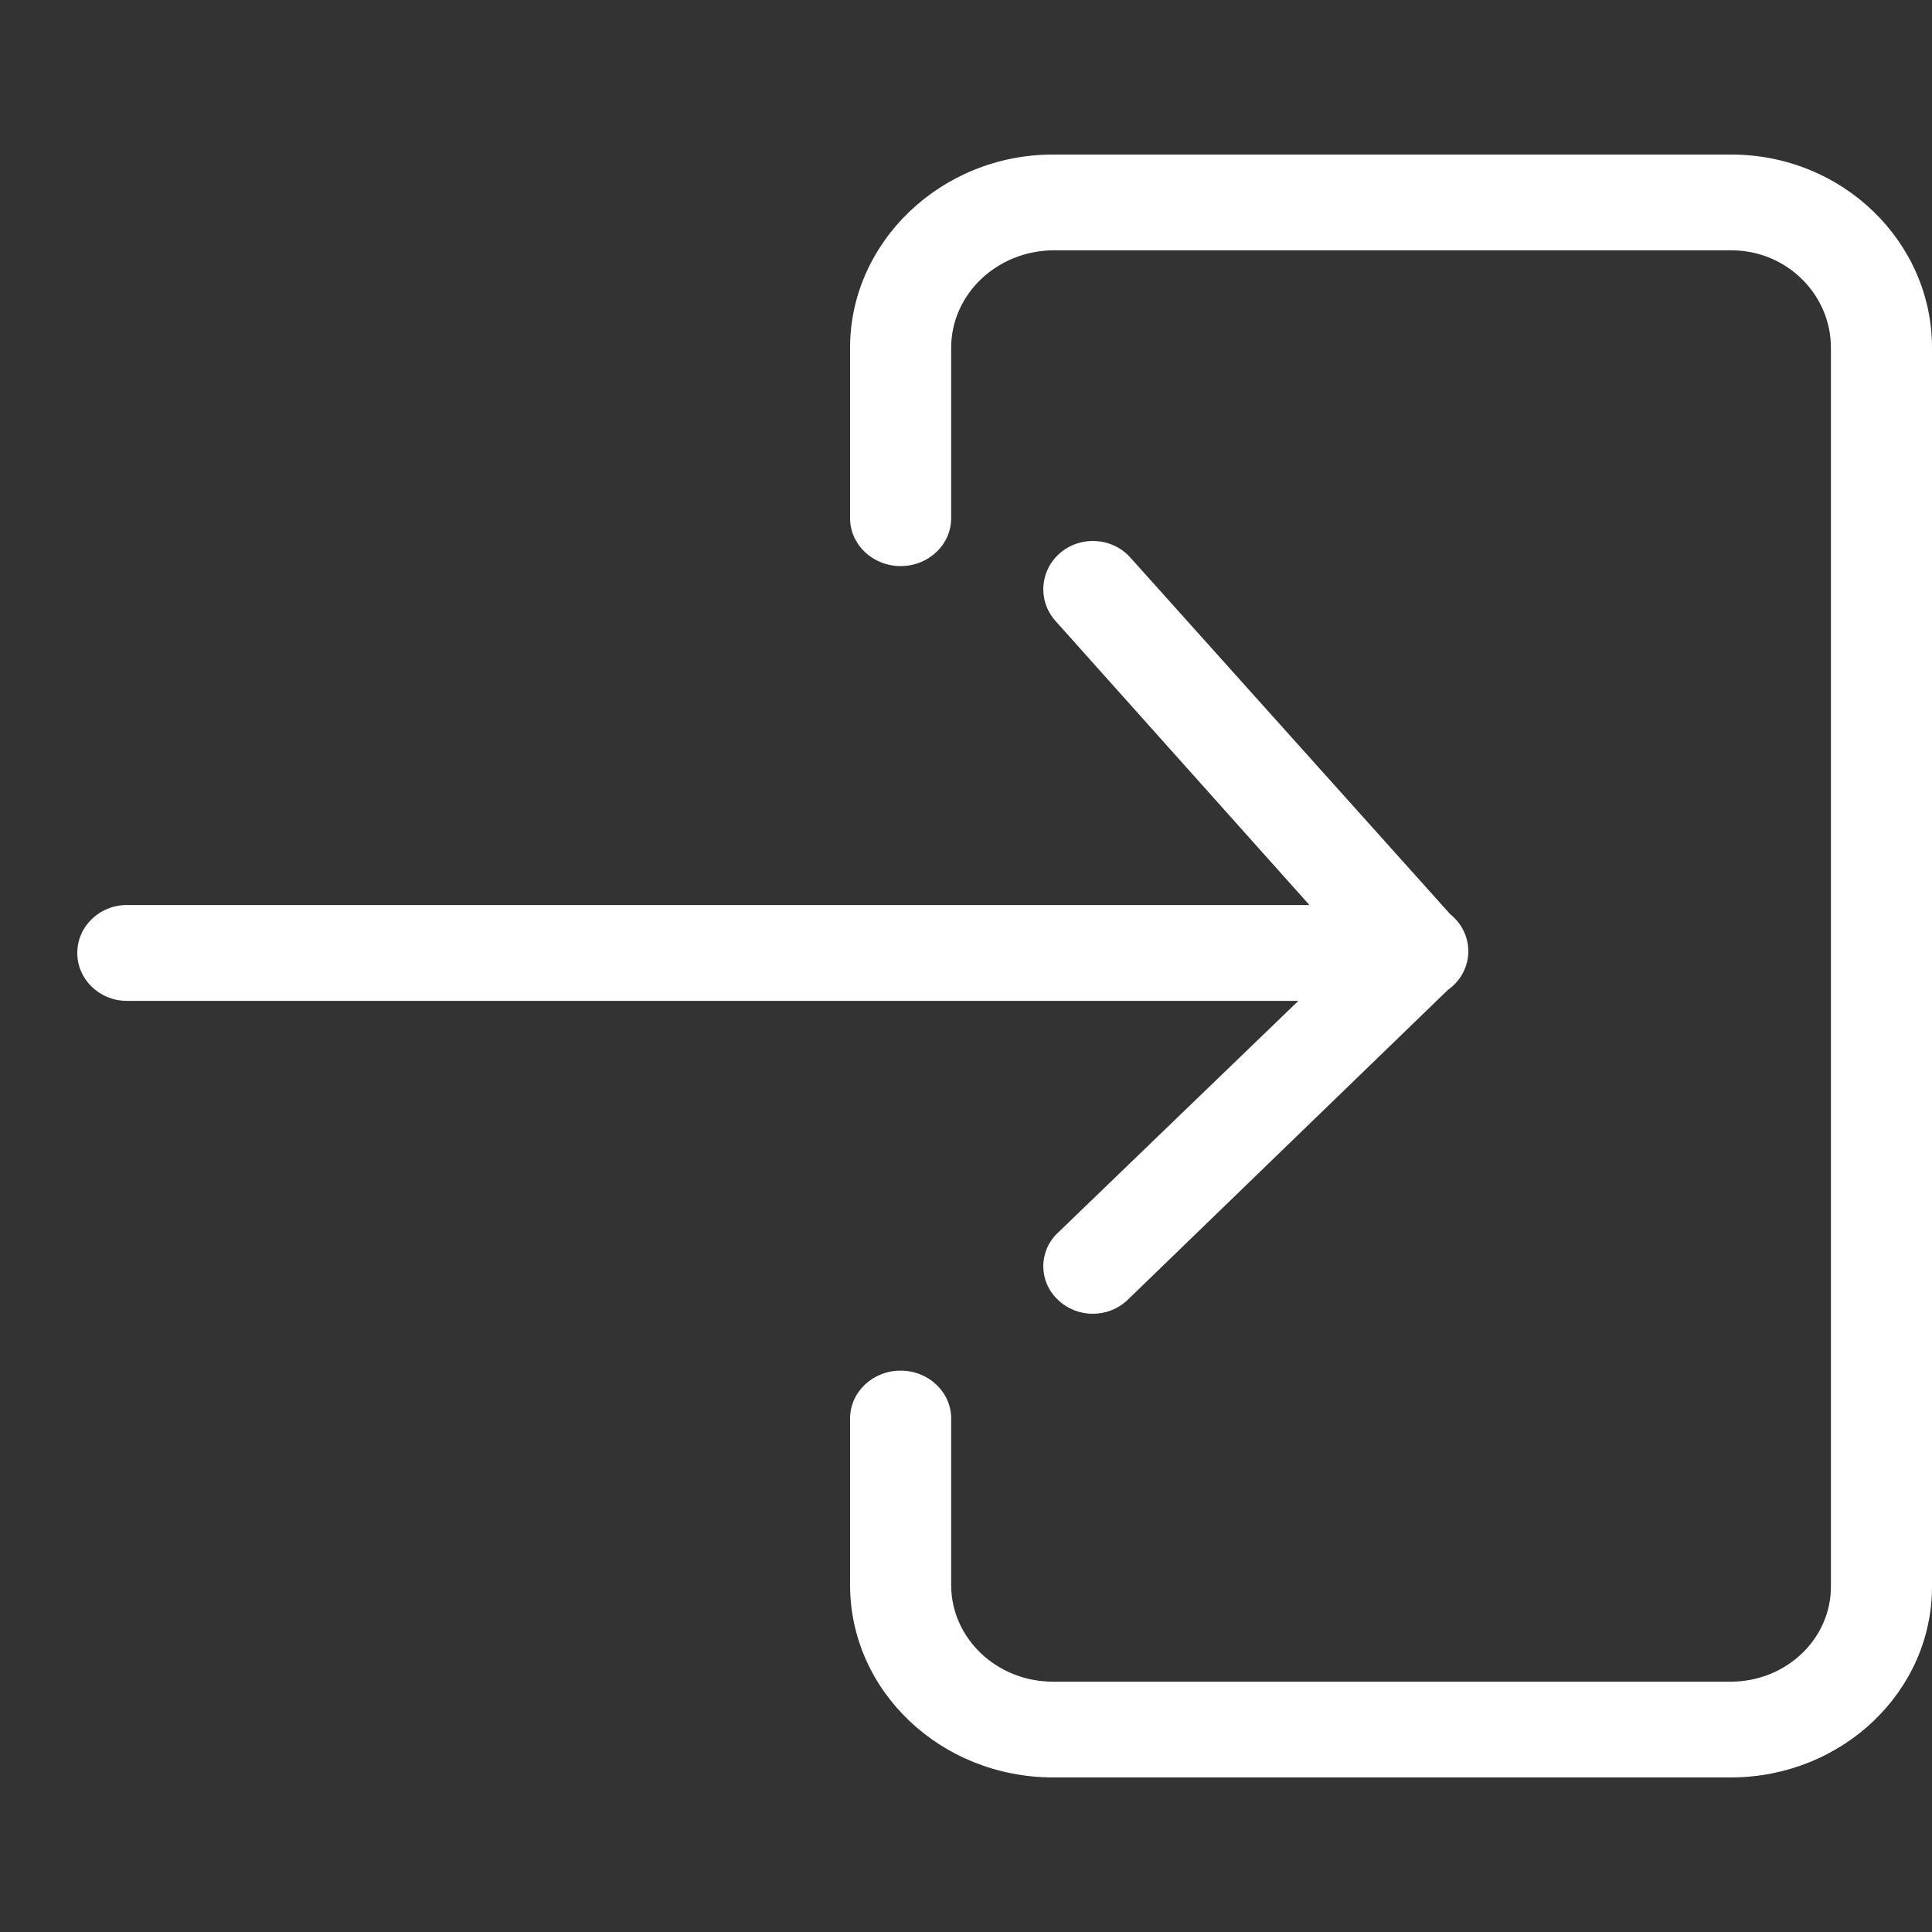
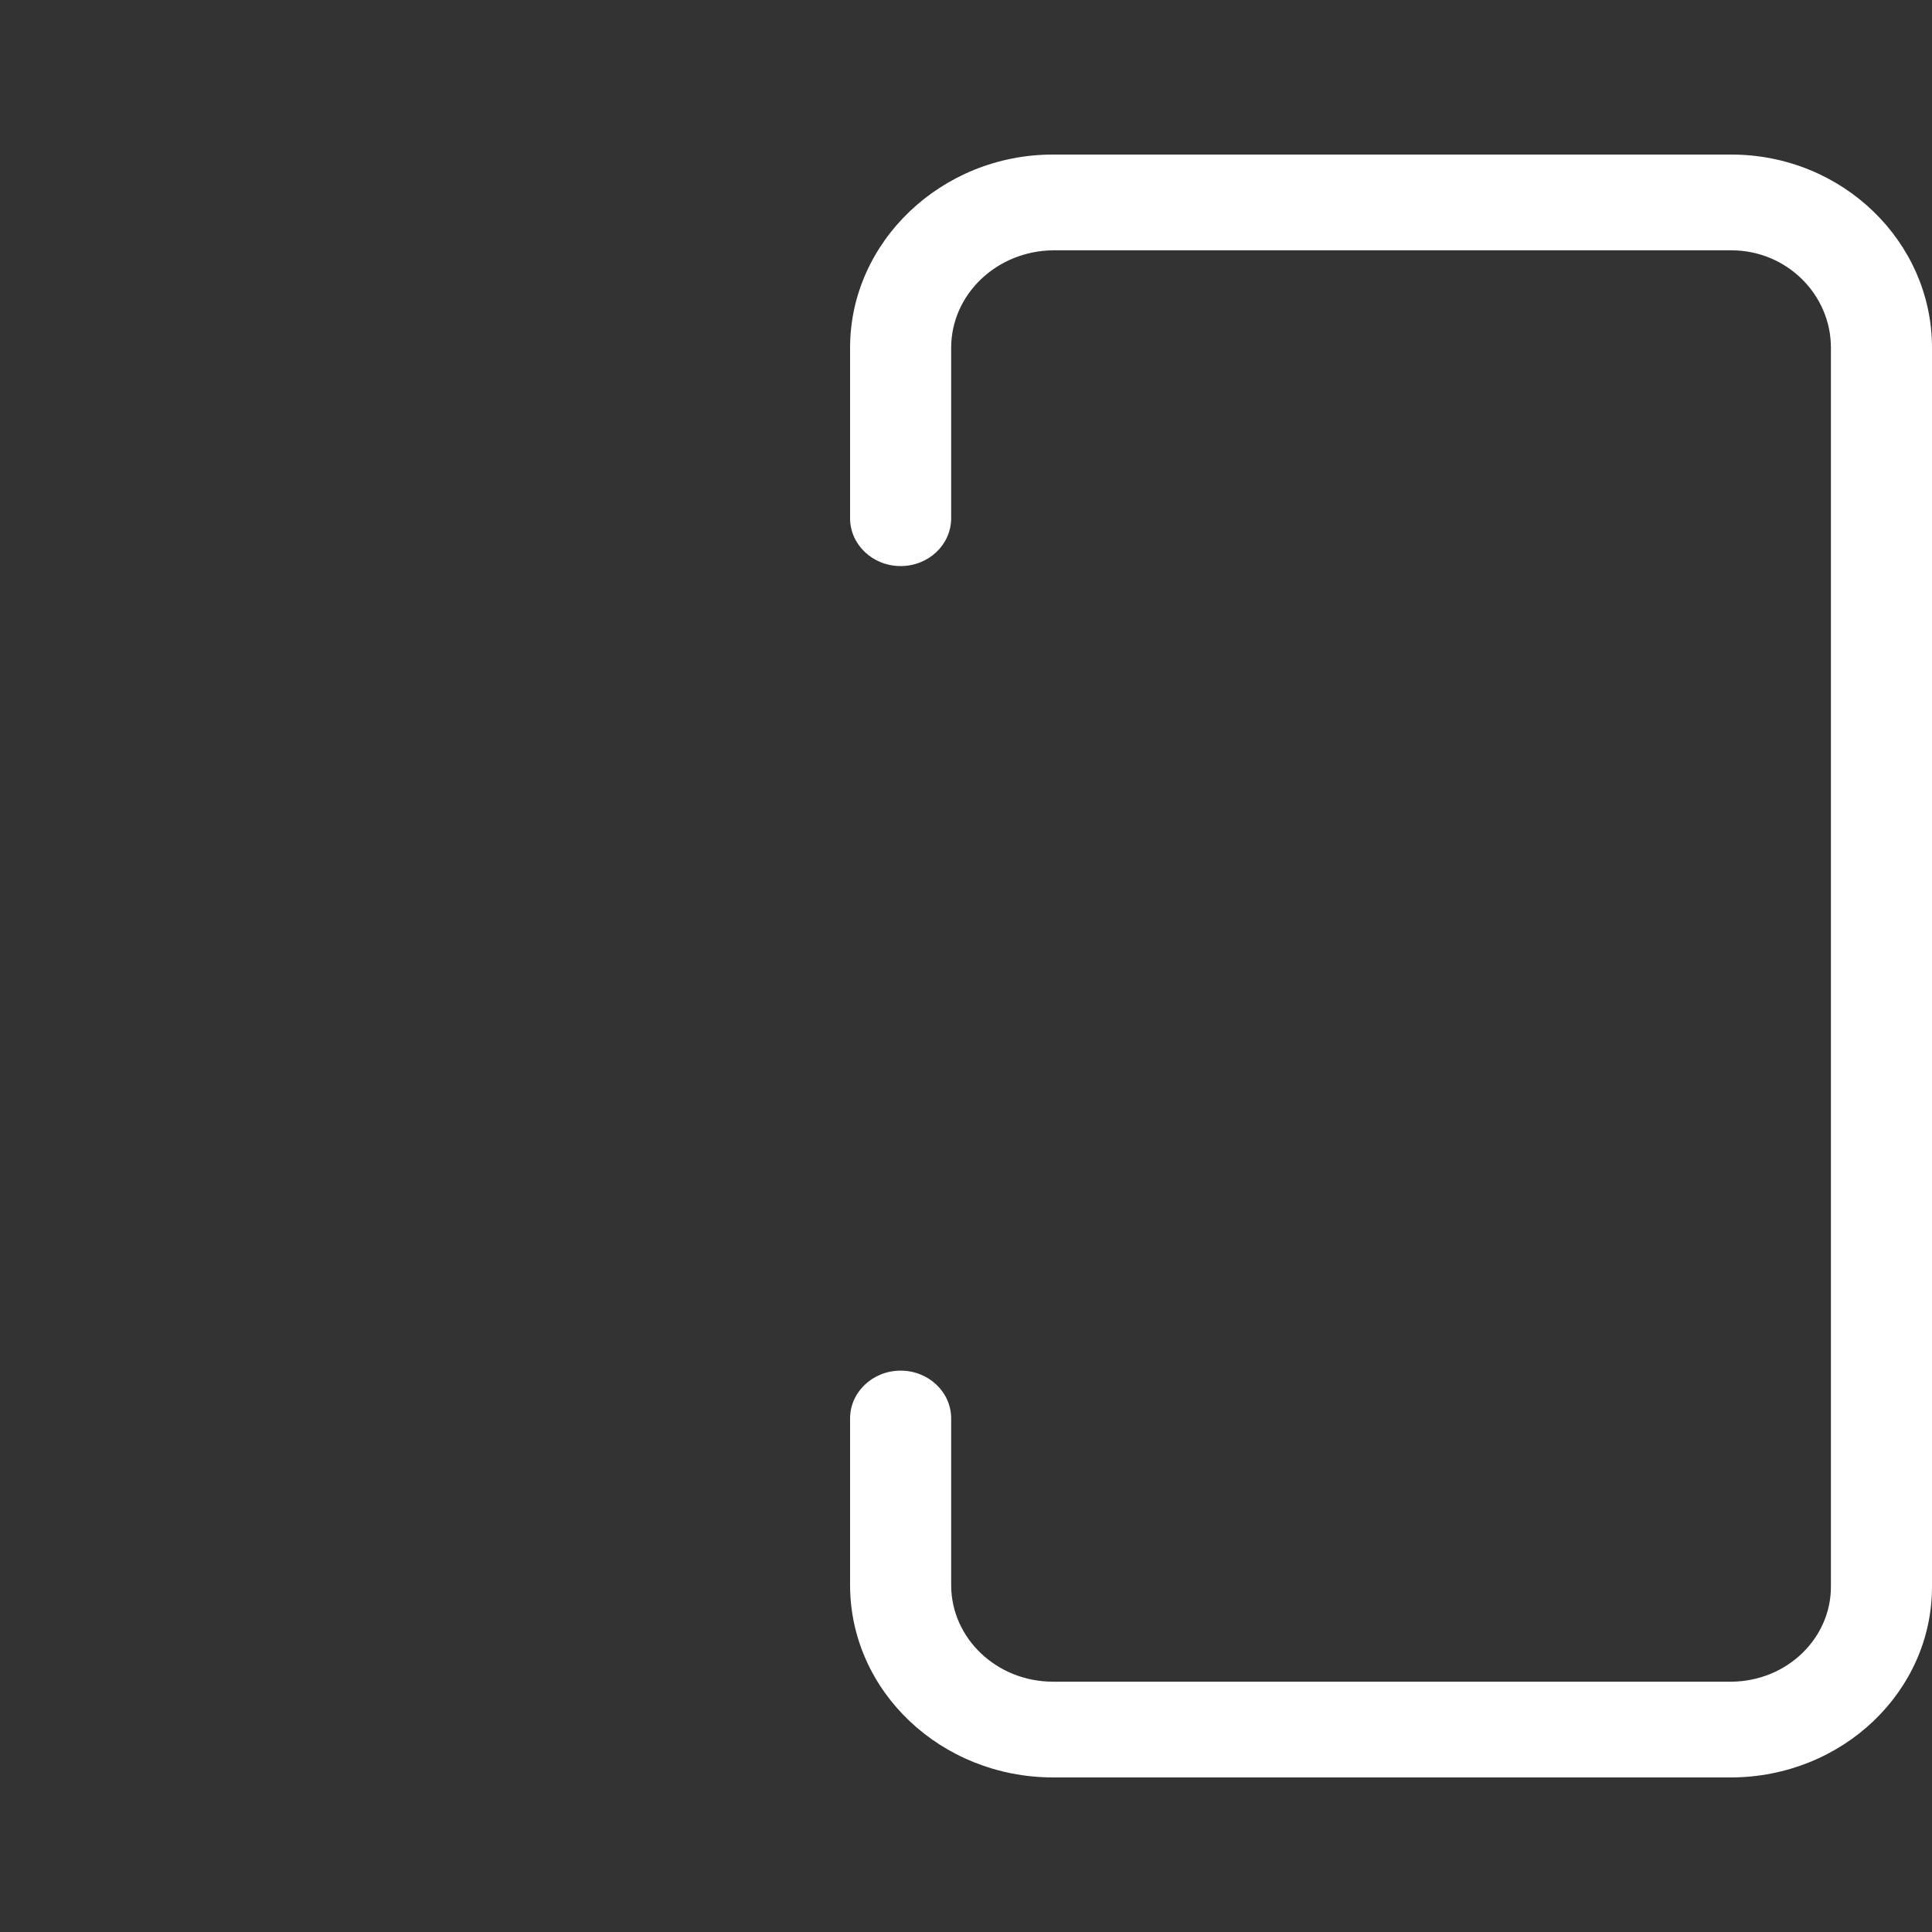
<svg xmlns="http://www.w3.org/2000/svg" width="25" height="25" viewBox="0 0 25 25" fill="none">
  <rect x="0" y="0" width="25" height="25" fill="#333333" stroke="none" />
  <path d="M22.402 2H13.623C12.18 2 11 3.132 11 4.498V6.706C11 7.048 11.293 7.325 11.654 7.325C12.016 7.325 12.308 7.048 12.308 6.706V4.498C12.31 3.809 12.895 3.249 13.623 3.239H22.402C23.124 3.239 23.692 3.815 23.692 4.498V20.517C23.7 21.196 23.126 21.753 22.409 21.761H13.623C12.898 21.759 12.312 21.203 12.308 20.517V18.355C12.308 18.013 12.016 17.736 11.654 17.736C11.293 17.736 11 18.013 11 18.355V20.517C11.004 21.887 12.176 22.997 13.623 23H22.402C23.842 22.995 25.006 21.885 25 20.521V4.498C25 3.132 23.845 2 22.402 2Z" fill="white" />
-   <path d="M16.801 12.951H1.641C1.287 12.951 1 12.673 1 12.331C1 11.989 1.287 11.711 1.641 11.711H16.944L13.657 8.034C13.425 7.773 13.454 7.38 13.721 7.153C13.987 6.928 14.392 6.954 14.624 7.212V7.212L18.767 11.831C18.919 11.952 19.005 12.135 19 12.326C18.994 12.518 18.897 12.696 18.737 12.808L14.594 16.818C14.343 17.061 13.938 17.061 13.688 16.818C13.441 16.584 13.437 16.2 13.679 15.961C13.682 15.959 13.685 15.956 13.688 15.953L16.801 12.951Z" fill="white" />
</svg>